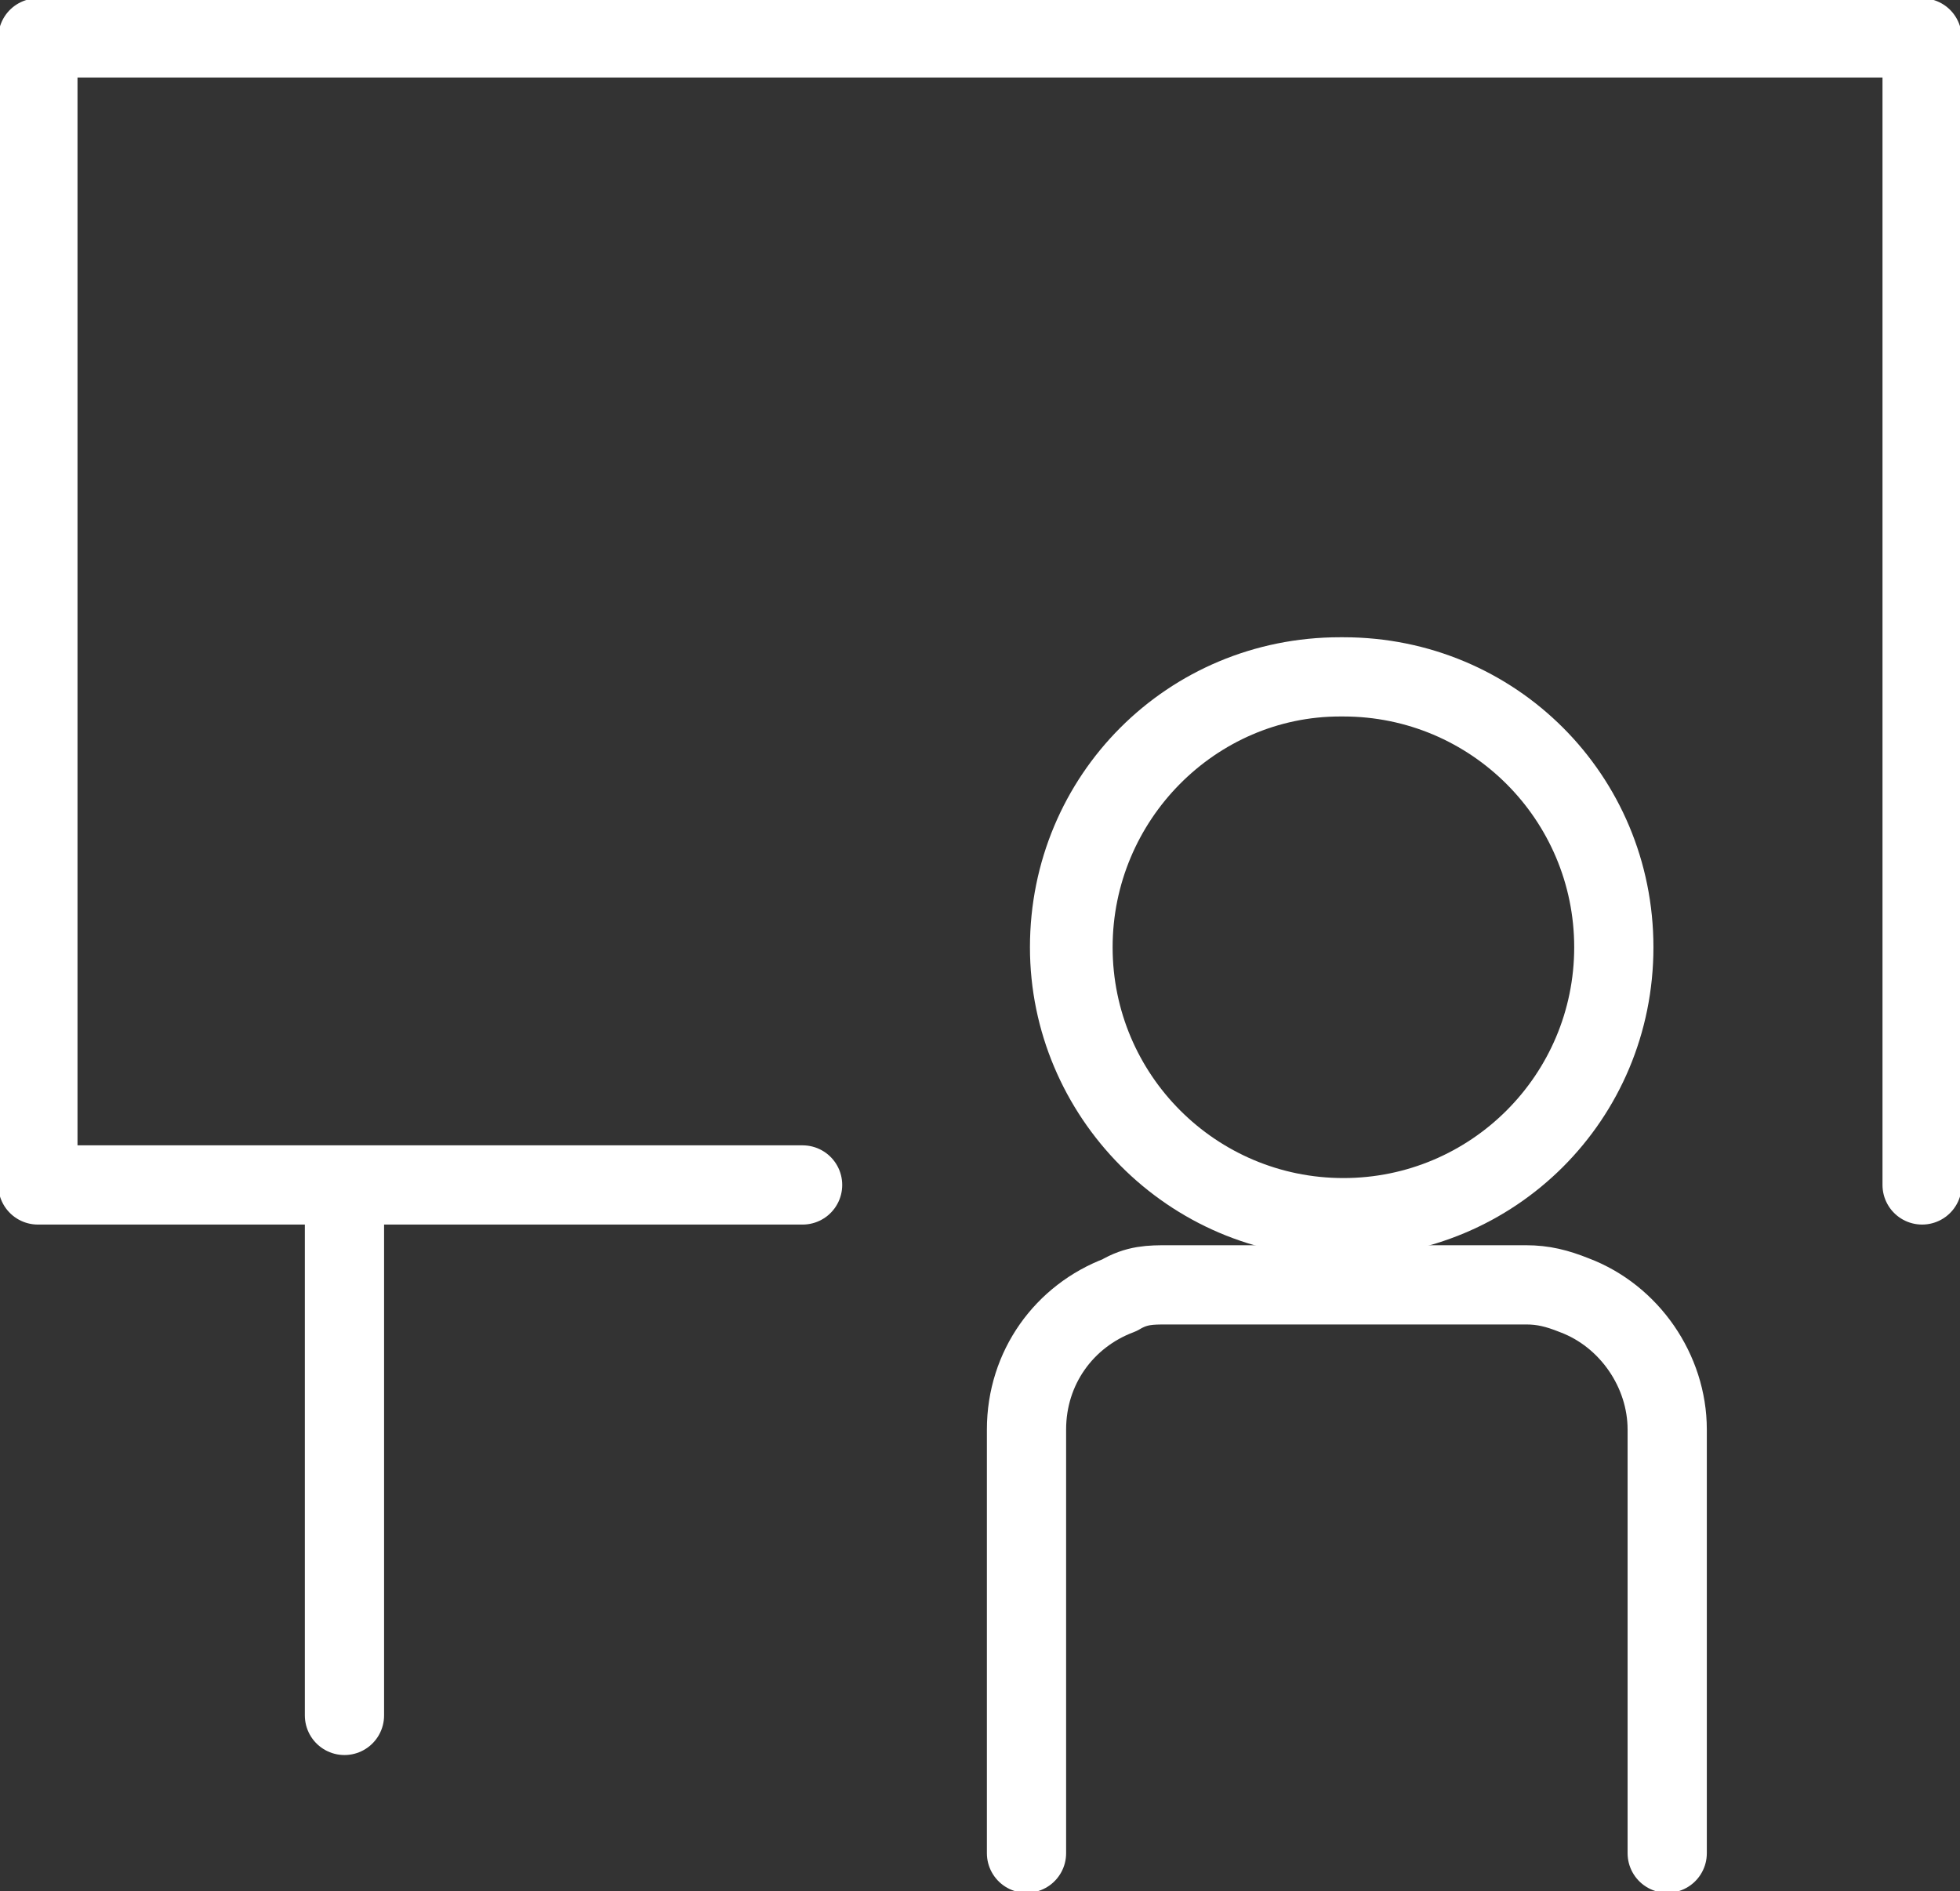
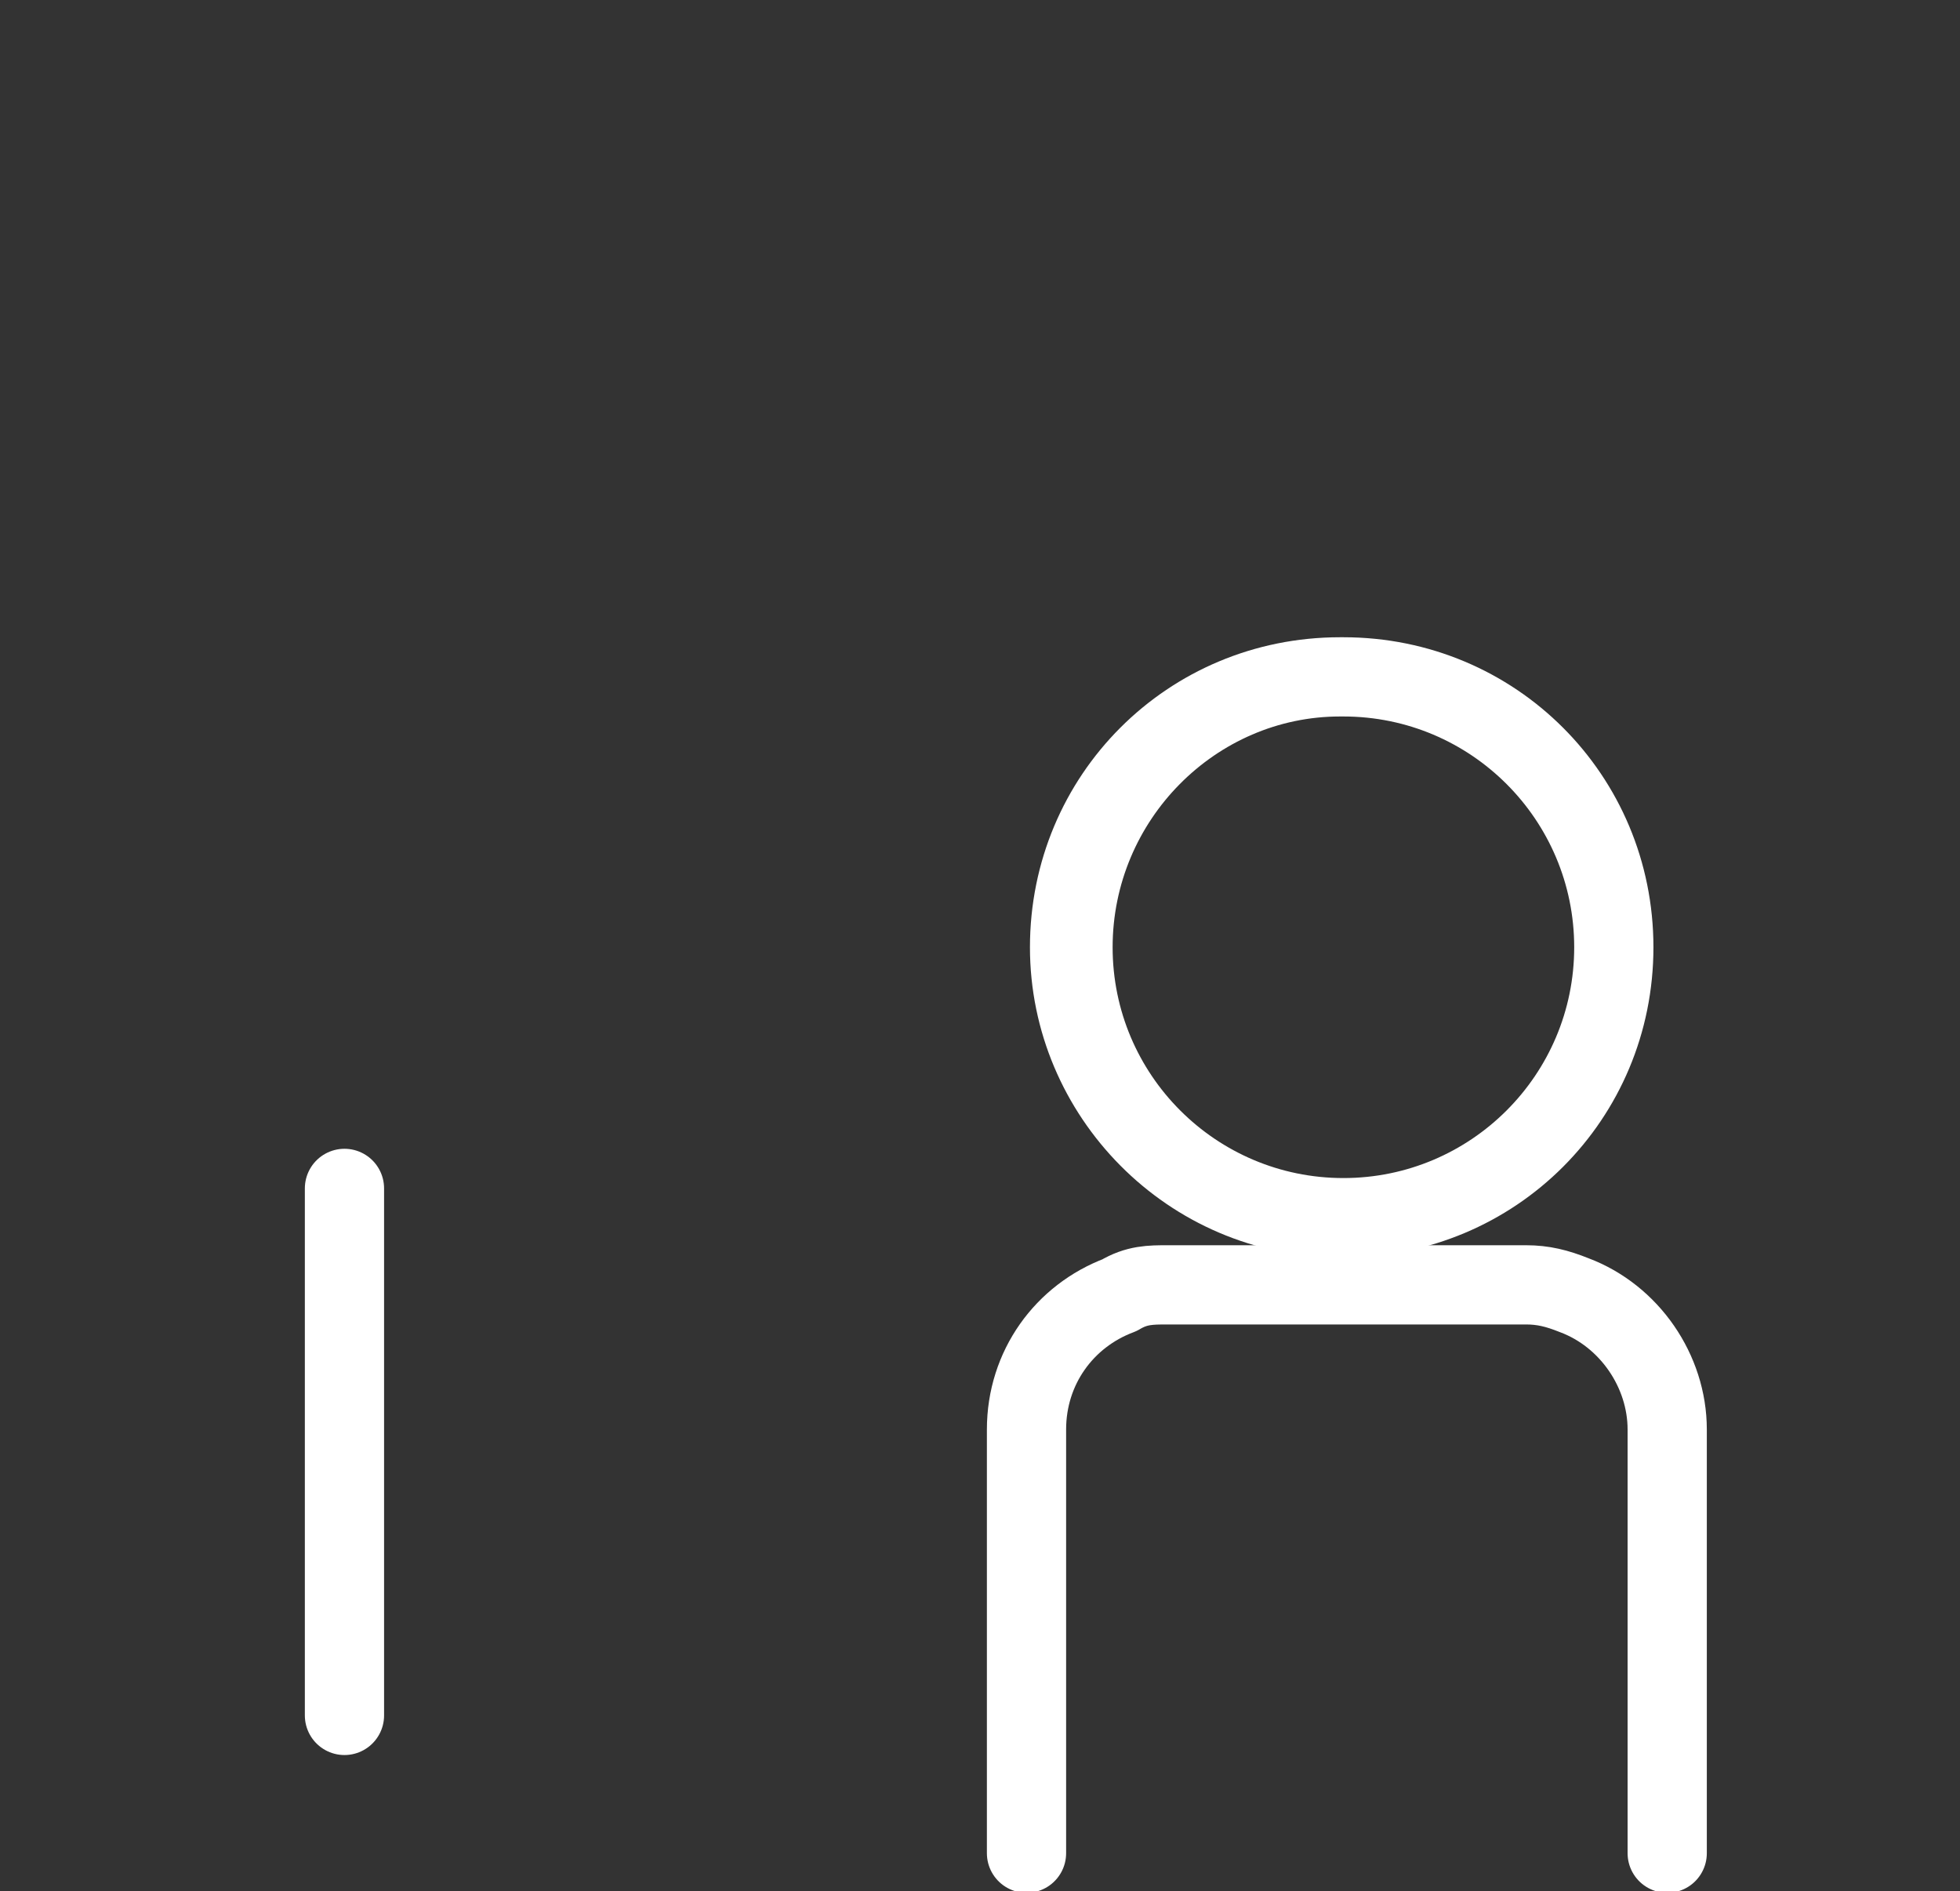
<svg xmlns="http://www.w3.org/2000/svg" id="uuid-5b22f6ce-14f8-4daf-97ac-7bef0aee1e9c" width="56.9" height="54.9" viewBox="0 0 56.9 54.9">
  <rect x="0" y="0" width="56.9" height="54.9" fill="#333333" stroke="none" />
  <g id="uuid-7b358abb-ce19-4304-9bef-710f1e2a8d65">
    <g>
-       <polyline points="55.8 34.4 55.8 1.1 1.1 1.1 1.1 34.4 23.3 34.4" fill="none" stroke="#fff" stroke-linecap="round" stroke-linejoin="round" stroke-width="2.3" />
      <line x1="10" y1="34.5" x2="10" y2="49.8" fill="none" stroke="#fff" stroke-linecap="round" stroke-linejoin="round" stroke-width="2.3" />
      <path d="M48.4,53.8v-12.3c0-1.7-1.1-3.3-2.7-3.9h0c-.5-.2-.9-.3-1.4-.3h-10.4c-.5,0-.9,0-1.4,.3-1.6,.6-2.7,2.1-2.7,3.9v12.3" fill="none" stroke="#fff" stroke-linecap="round" stroke-linejoin="round" stroke-width="2.3" />
      <path d="M38.9,20.8h0s0,0,.1,0c3.7,0,6.7,3,6.7,6.7s-3,6.7-6.7,6.7h0s0,0,0,0,0,0,0,0c-3.7,0-6.7-3-6.7-6.7,0-3.7,3-6.7,6.6-6.7m0-2.3c-5,0-9,4-9,9,0,4.9,4,9,9,9h0s0,0,0,0h.1c5,0,9-4,9-9s-4-9-9-9h-.1Z" fill="#fff" />
    </g>
  </g>
</svg>